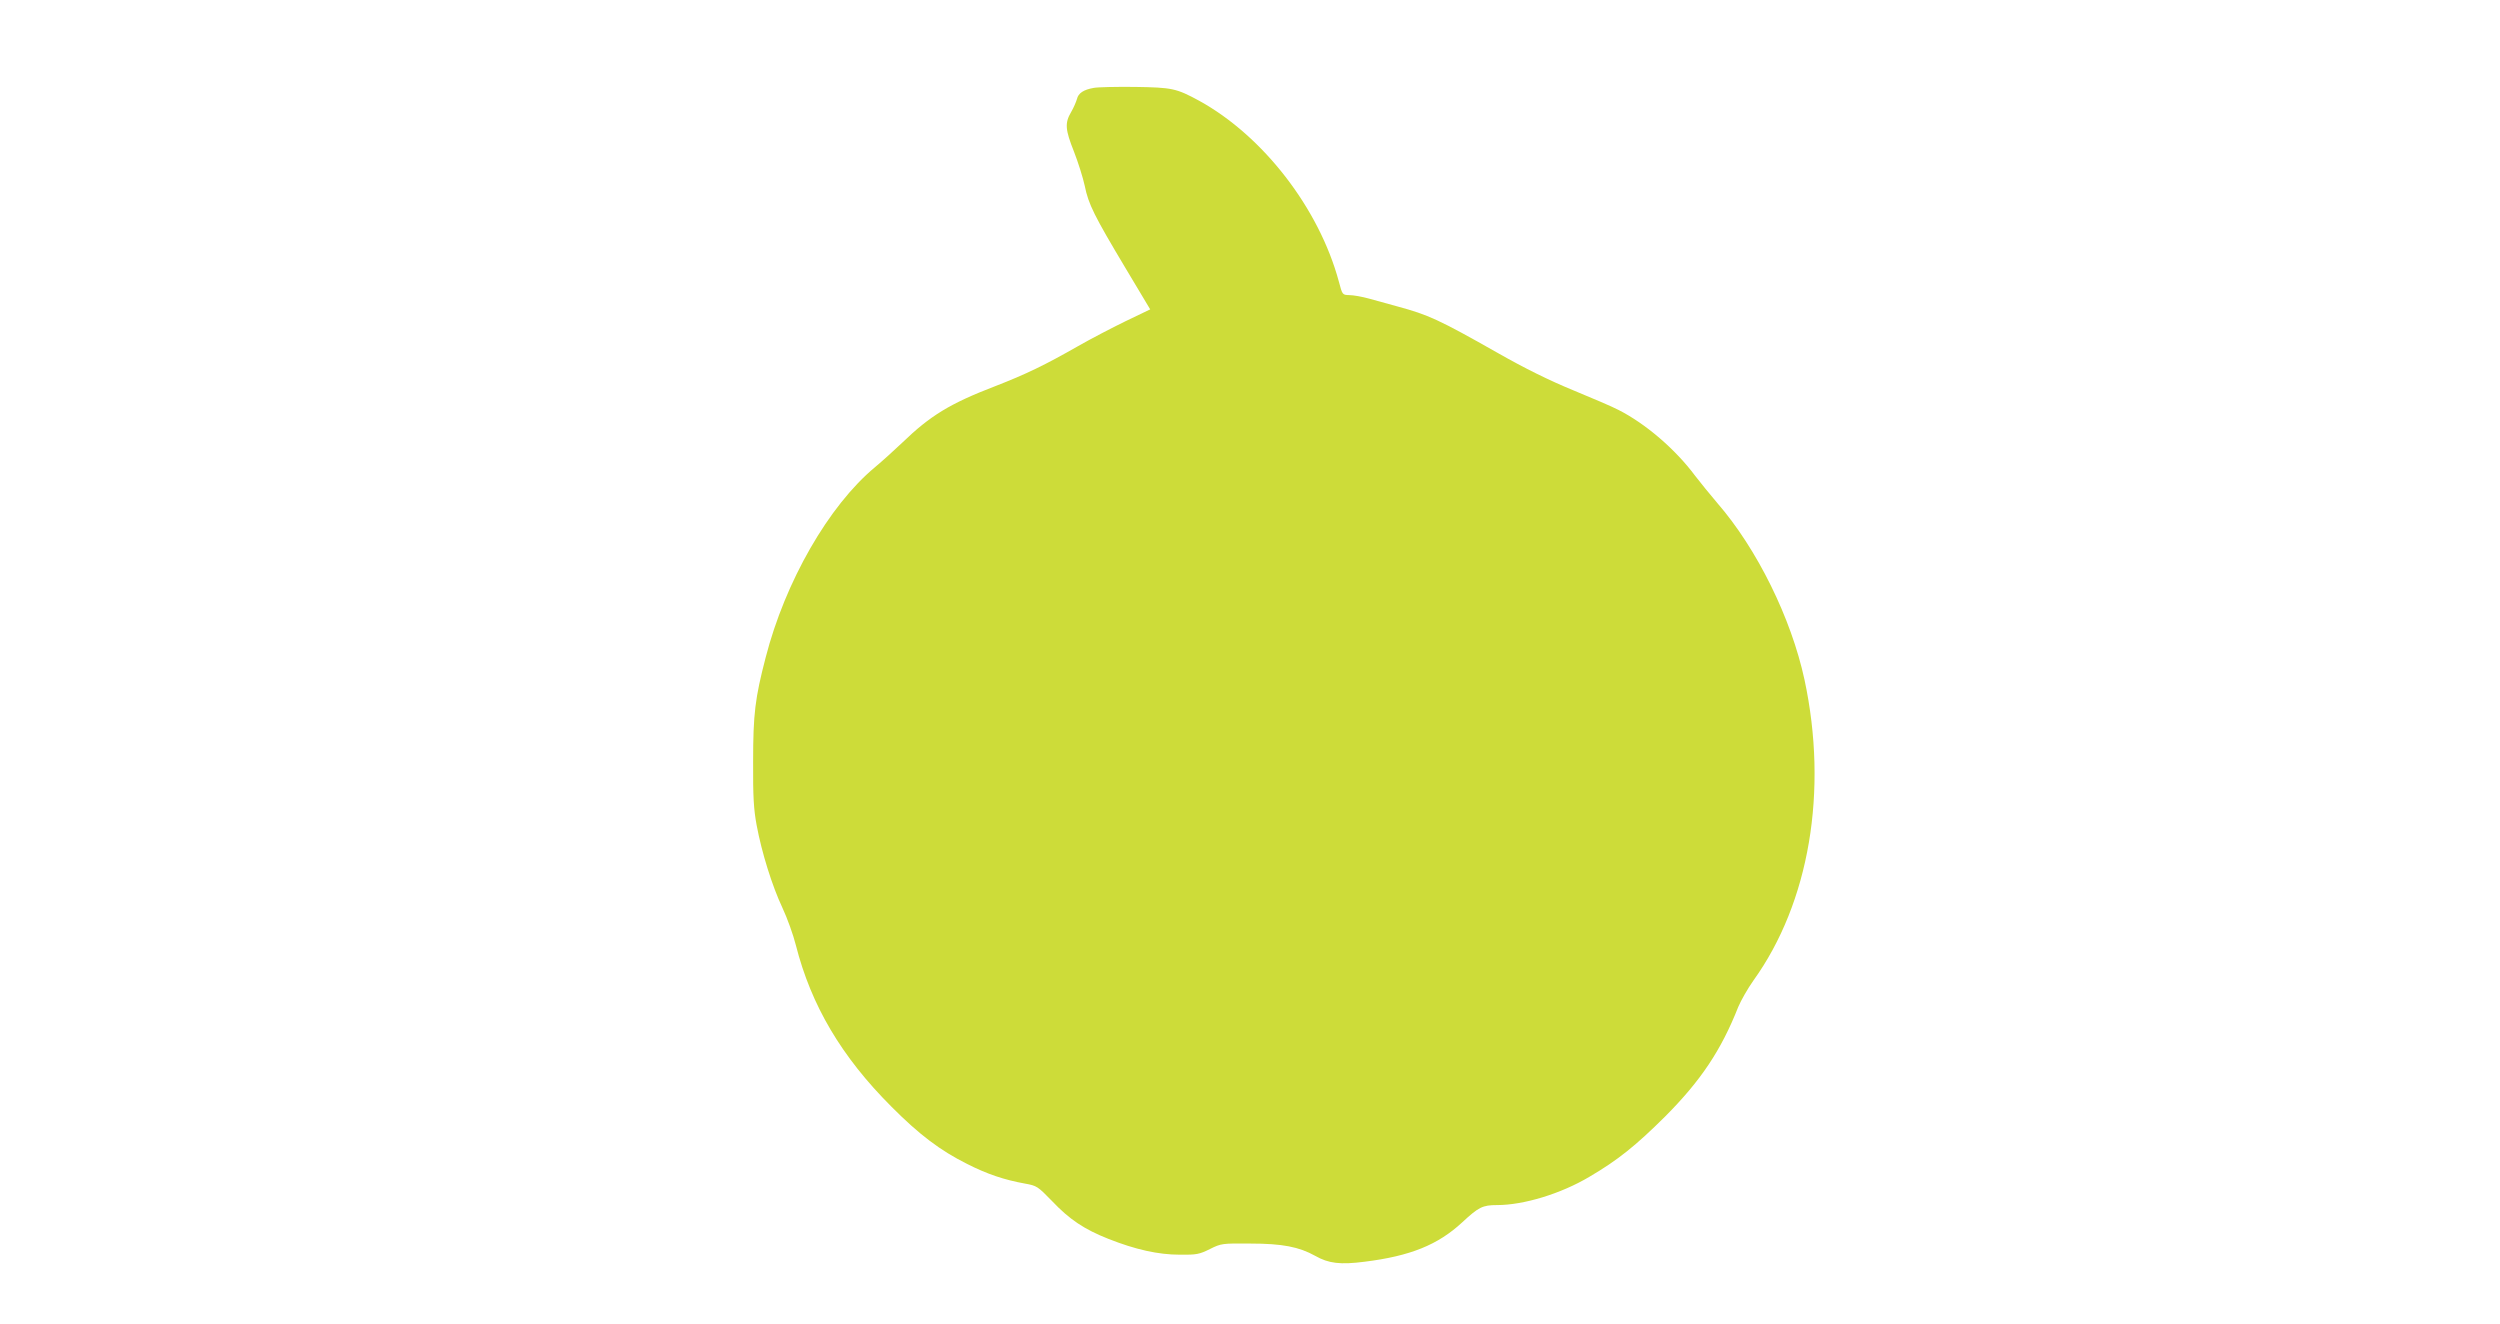
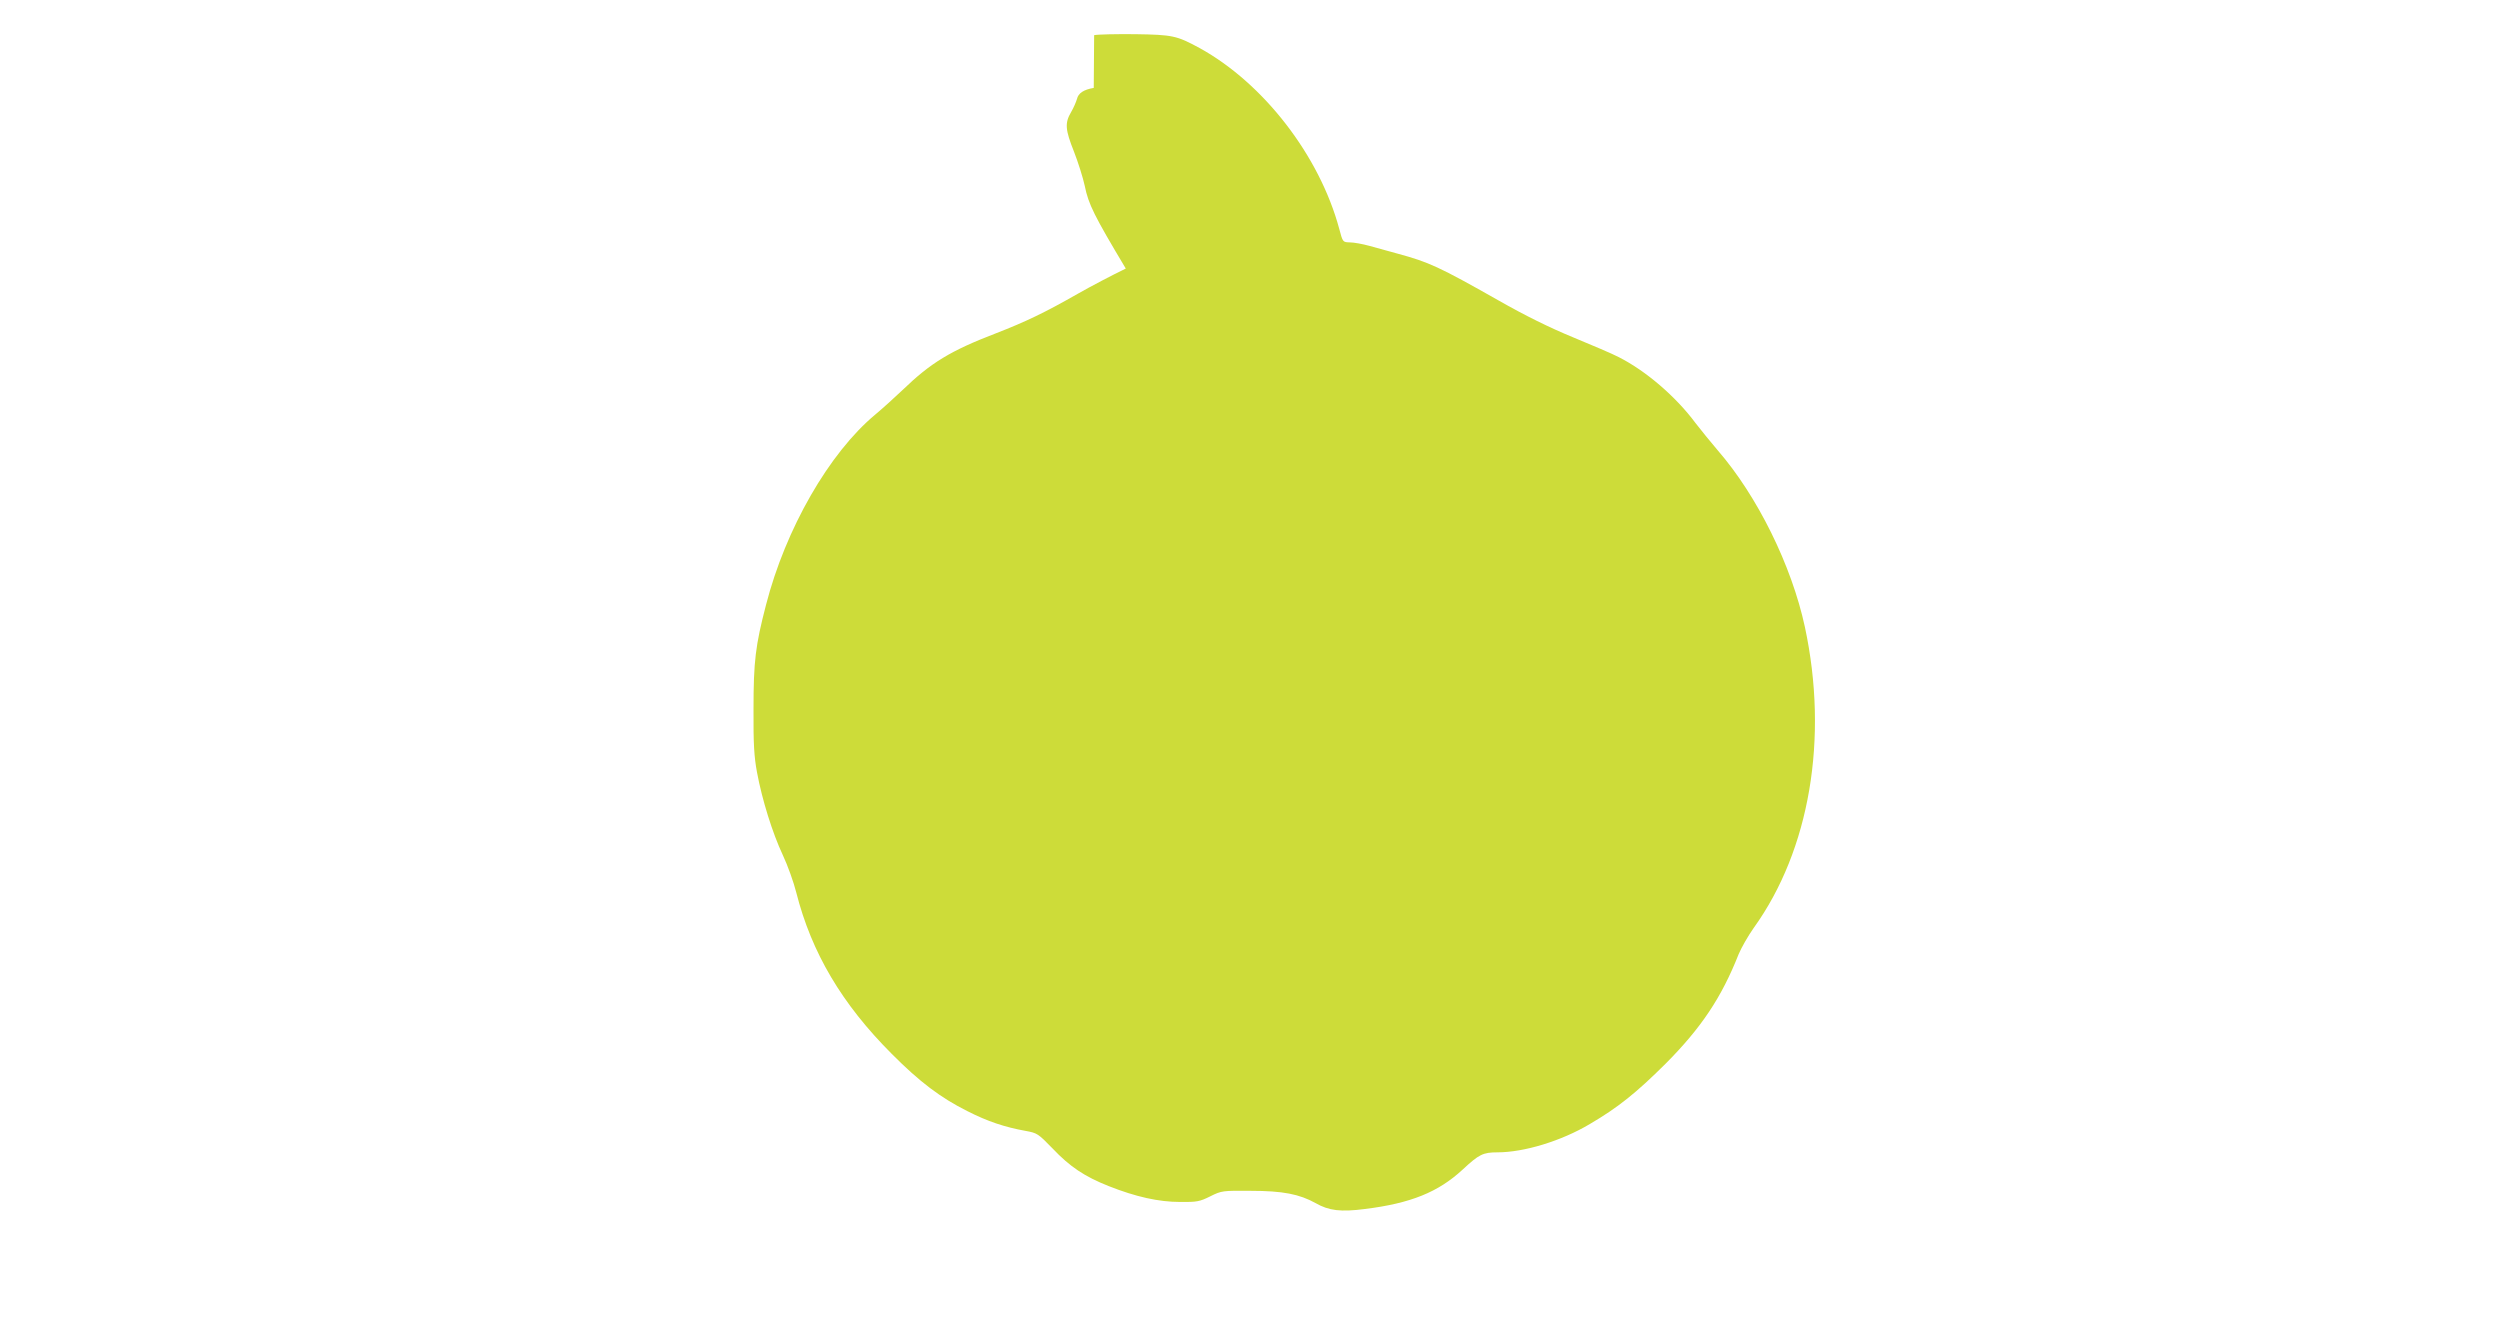
<svg xmlns="http://www.w3.org/2000/svg" version="1.0" width="1280pt" height="678pt" viewBox="0 0 1280 678" preserveAspectRatio="xMidYMid meet">
  <g transform="translate(0,678) scale(0.1,-0.1)" fill="#cddc39" stroke="none">
-     <path d="M5600 6330 c-52 -9 -79 -27 -86 -57 -4 -14 -17 -45 -30 -67 -33 -56 -30 -90 15 -203 21 -54 46 -133 55 -175 19 -94 48 -152 210 -423 l125 -209 -127 -61 c-70 -34 -179 -91 -242 -127 -170 -97 -267 -144 -424 -205 -232 -89 -333 -151 -476 -289 -41 -39 -104 -96 -140 -126 -237 -197 -460 -586 -560 -975 -54 -208 -64 -288 -64 -533 -1 -179 3 -245 18 -325 26 -140 79 -310 132 -423 25 -53 56 -140 69 -192 78 -307 233 -570 489 -826 143 -144 251 -225 387 -293 104 -53 192 -82 297 -101 61 -11 65 -14 139 -90 88 -93 164 -144 288 -193 139 -55 256 -81 365 -81 86 -1 101 2 155 29 58 29 64 29 205 28 167 0 251 -17 334 -63 68 -39 129 -46 253 -30 233 29 375 86 500 202 84 78 104 88 178 88 136 0 327 58 473 145 145 85 237 159 388 309 182 183 286 338 374 561 14 33 48 93 77 134 287 399 384 972 262 1541 -68 315 -243 670 -446 904 -37 44 -89 107 -114 140 -101 136 -254 267 -392 337 -32 17 -138 62 -235 102 -119 49 -245 111 -382 189 -305 173 -357 196 -515 239 -44 12 -109 30 -145 40 -36 10 -81 18 -101 18 -36 1 -36 1 -54 69 -101 375 -388 746 -715 926 -118 64 -138 68 -330 71 -96 1 -191 -1 -210 -5z" />
+     <path d="M5600 6330 c-52 -9 -79 -27 -86 -57 -4 -14 -17 -45 -30 -67 -33 -56 -30 -90 15 -203 21 -54 46 -133 55 -175 19 -94 48 -152 210 -423 c-70 -34 -179 -91 -242 -127 -170 -97 -267 -144 -424 -205 -232 -89 -333 -151 -476 -289 -41 -39 -104 -96 -140 -126 -237 -197 -460 -586 -560 -975 -54 -208 -64 -288 -64 -533 -1 -179 3 -245 18 -325 26 -140 79 -310 132 -423 25 -53 56 -140 69 -192 78 -307 233 -570 489 -826 143 -144 251 -225 387 -293 104 -53 192 -82 297 -101 61 -11 65 -14 139 -90 88 -93 164 -144 288 -193 139 -55 256 -81 365 -81 86 -1 101 2 155 29 58 29 64 29 205 28 167 0 251 -17 334 -63 68 -39 129 -46 253 -30 233 29 375 86 500 202 84 78 104 88 178 88 136 0 327 58 473 145 145 85 237 159 388 309 182 183 286 338 374 561 14 33 48 93 77 134 287 399 384 972 262 1541 -68 315 -243 670 -446 904 -37 44 -89 107 -114 140 -101 136 -254 267 -392 337 -32 17 -138 62 -235 102 -119 49 -245 111 -382 189 -305 173 -357 196 -515 239 -44 12 -109 30 -145 40 -36 10 -81 18 -101 18 -36 1 -36 1 -54 69 -101 375 -388 746 -715 926 -118 64 -138 68 -330 71 -96 1 -191 -1 -210 -5z" />
  </g>
</svg>